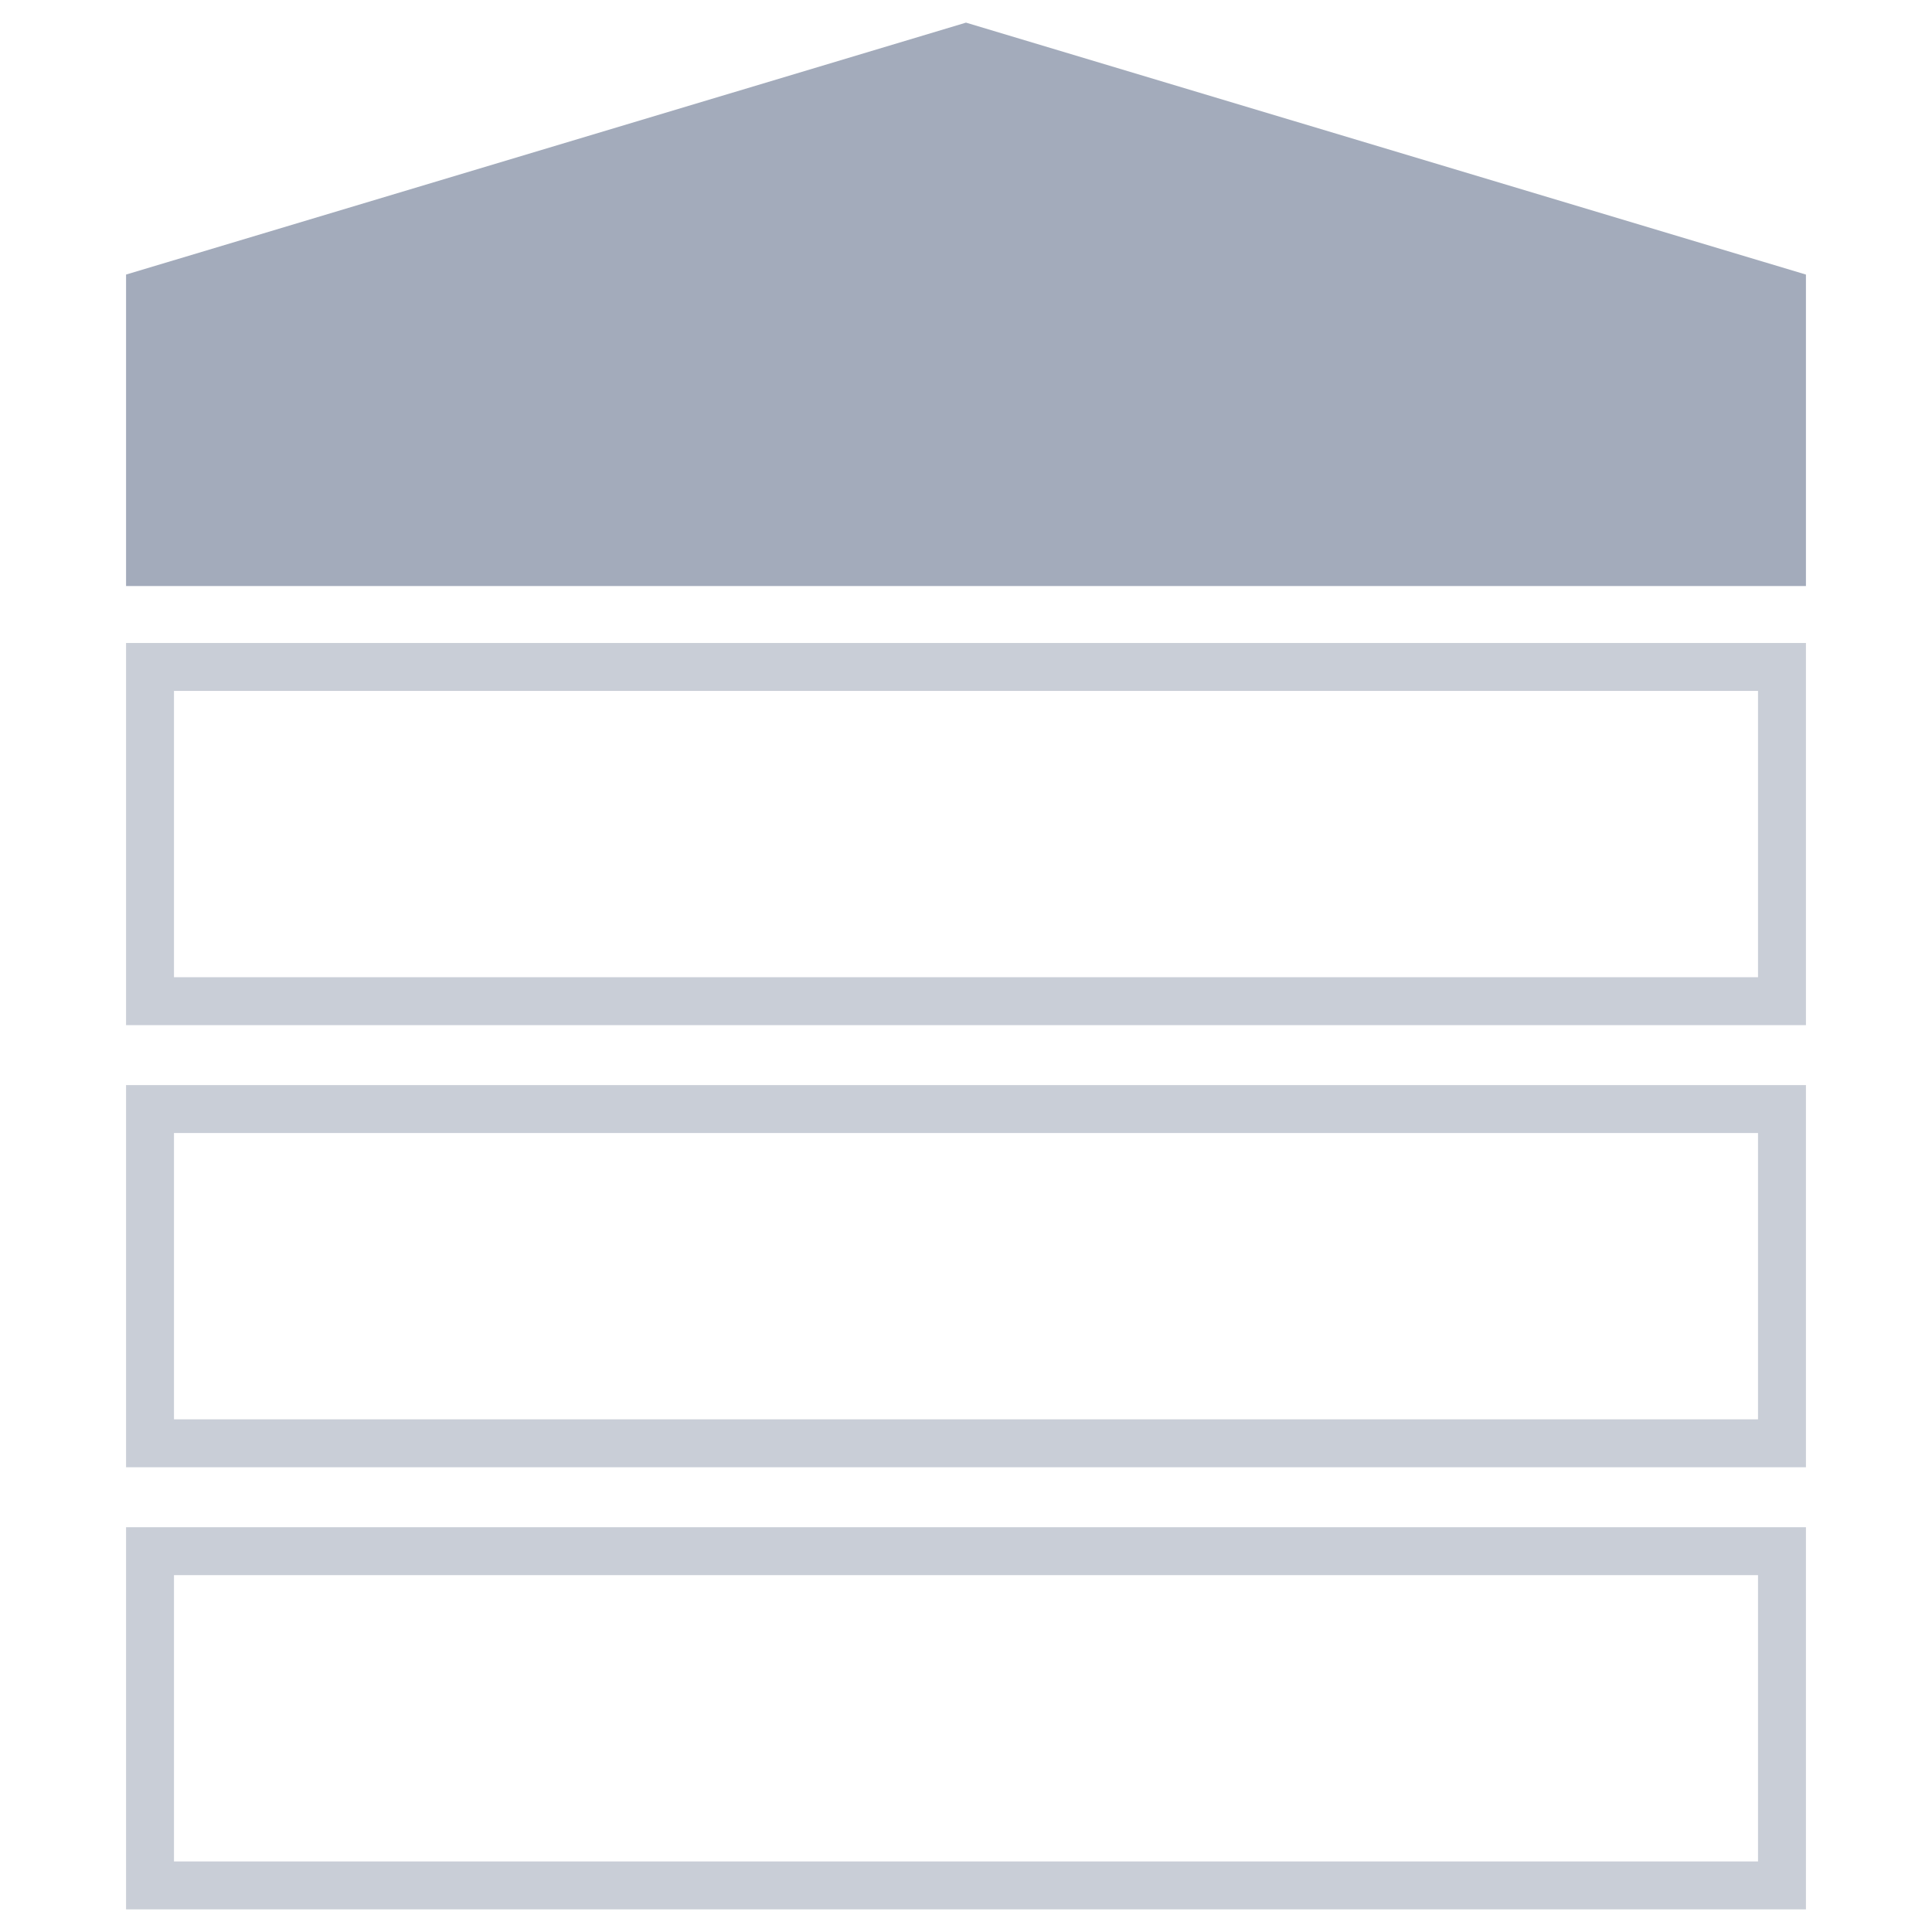
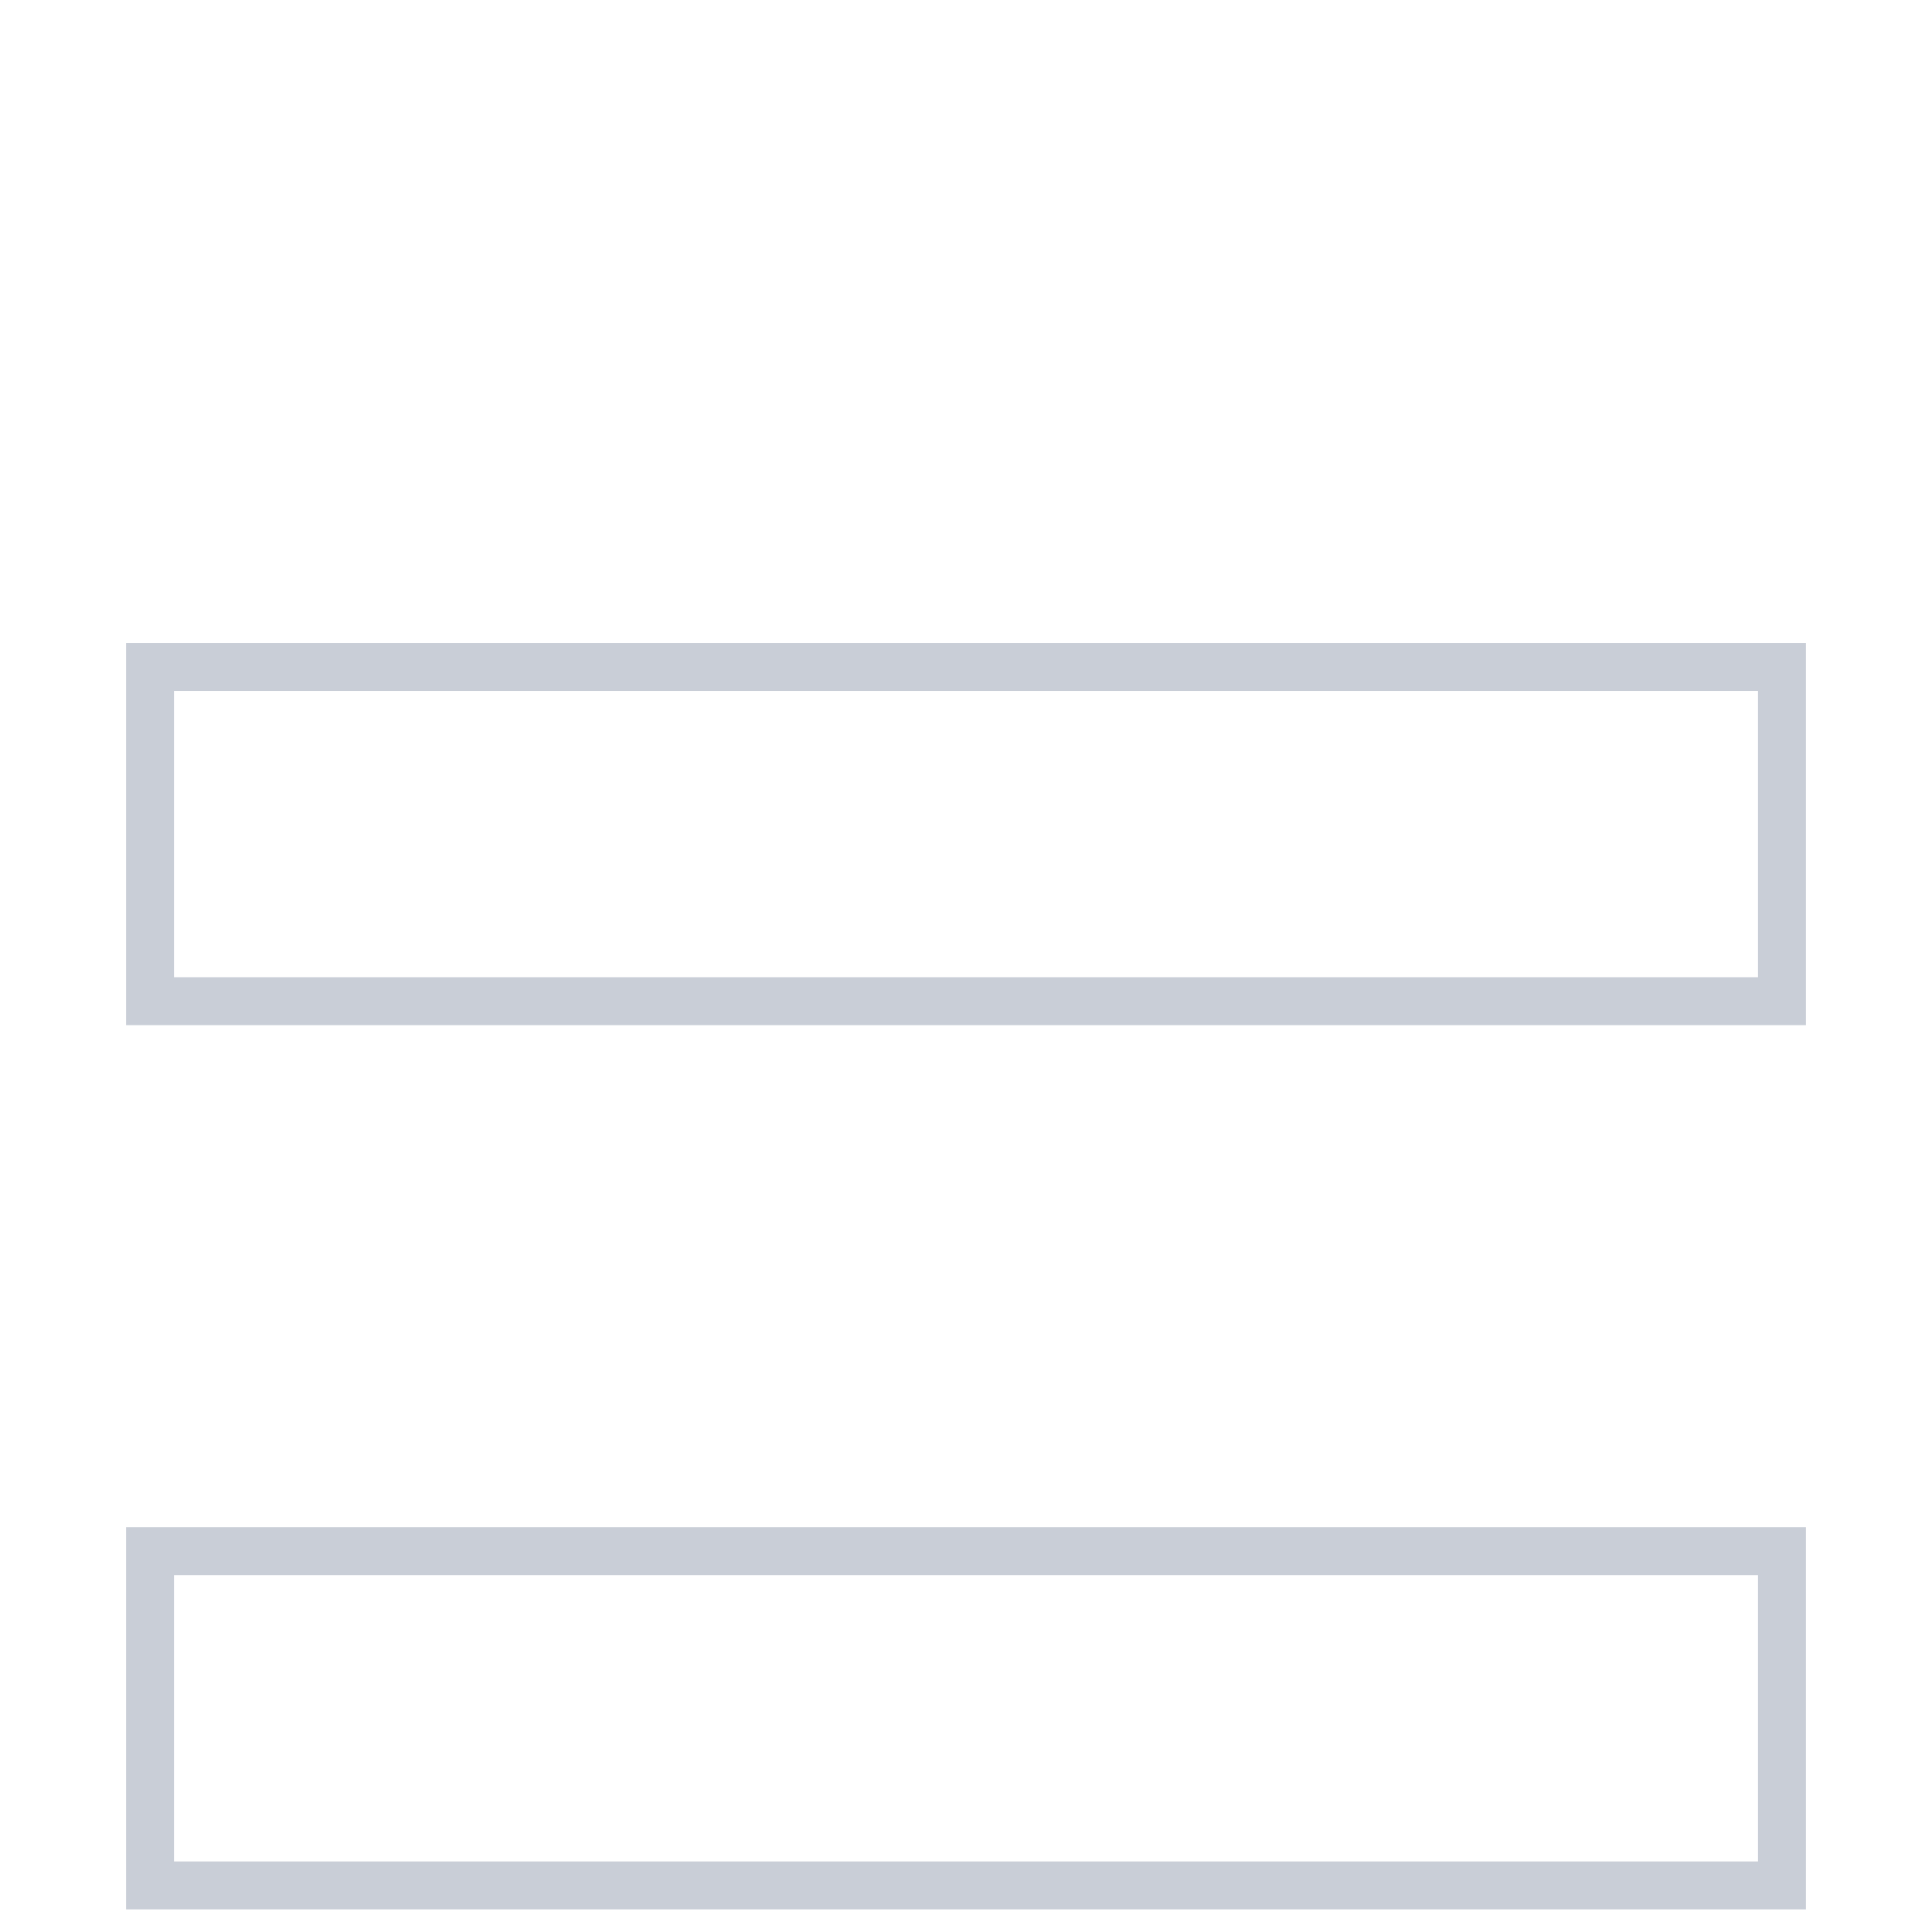
<svg xmlns="http://www.w3.org/2000/svg" id="uuid-2afb8eff-a5c4-4f87-9b9c-8bb0fed7eb88" data-name="Livello 1" viewBox="0 0 725.67 725.67">
-   <polygon points="678.32 220.12 47.35 220.12 47.35 103.13 362.83 8.5 678.32 103.13 678.32 220.12" style="fill: #a3abbb;" />
  <path d="M660.32,259.51v107.54H65.35v-107.54H660.32m18-18H47.35v143.54H678.32V241.51h0Z" style="fill: #c9ced7;" />
-   <path d="M660.32,425.57v107.54H65.35v-107.54H660.32m18-18H47.35v143.54H678.32v-143.54h0Z" style="fill: #c9ced7;" />
  <path d="M660.32,591.63v107.54H65.35v-107.54H660.32m18-18H47.35v143.54H678.32v-143.54h0Z" style="fill: #c9ced7;" />
</svg>